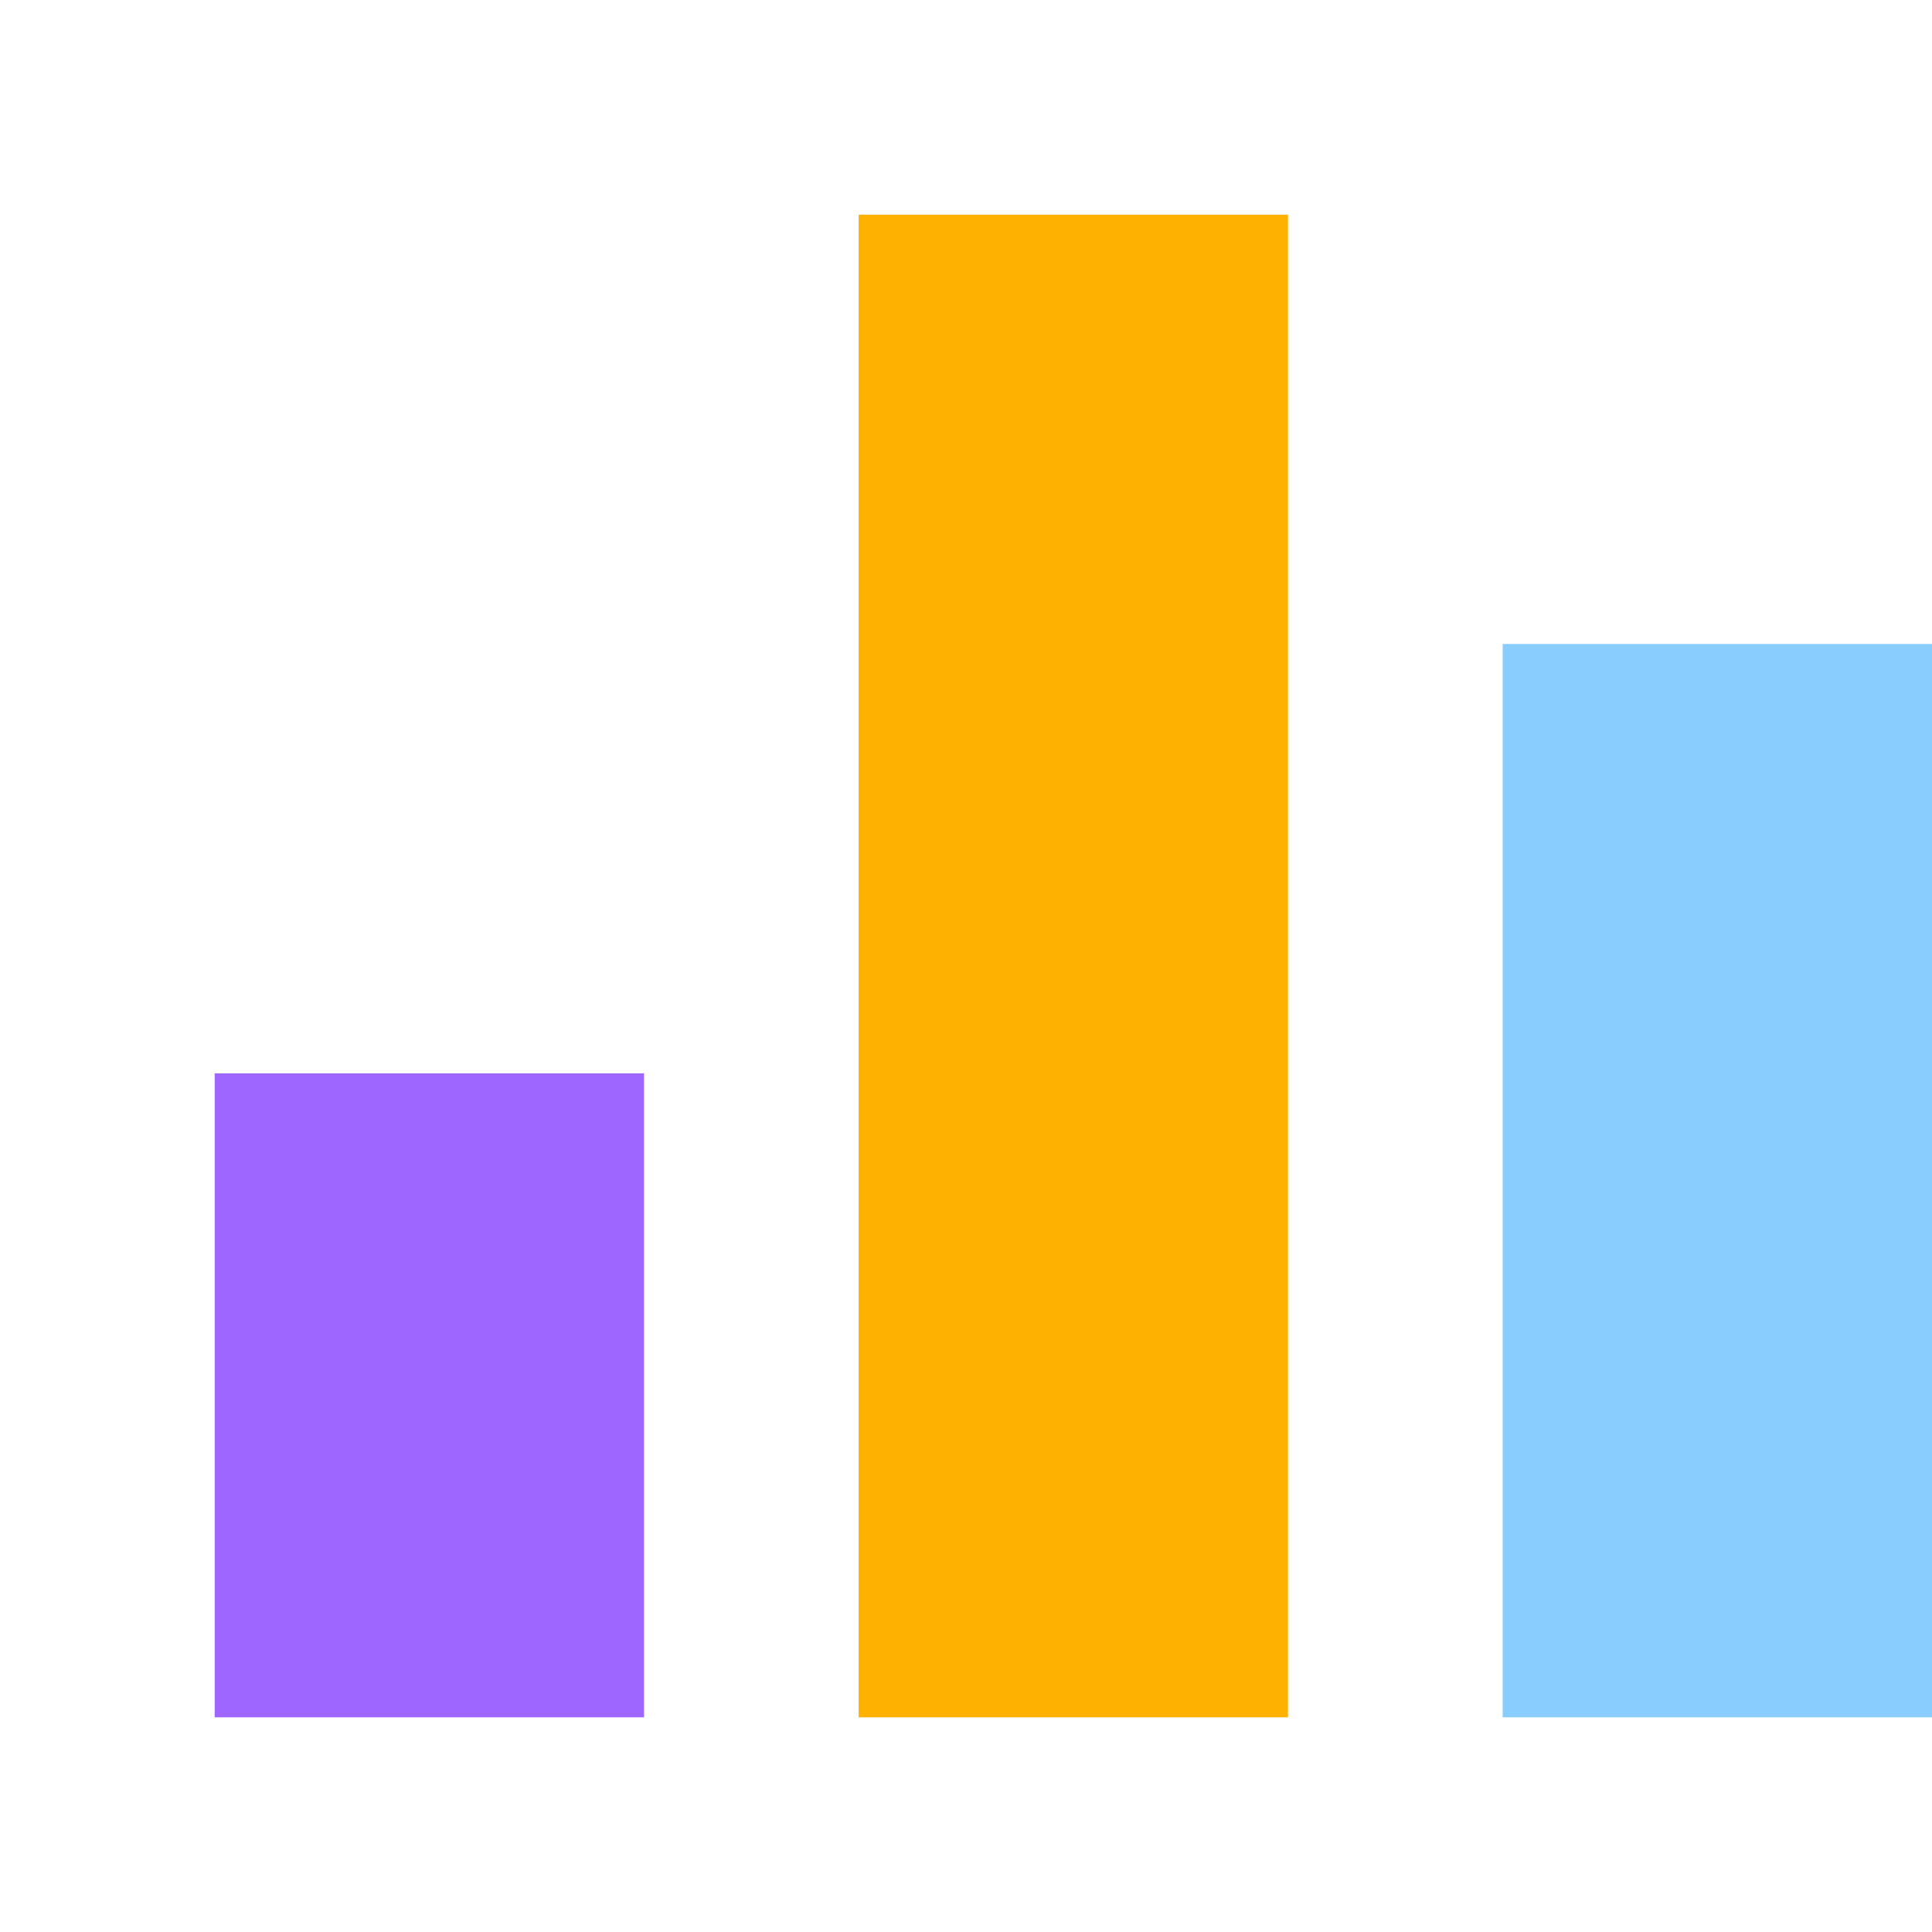
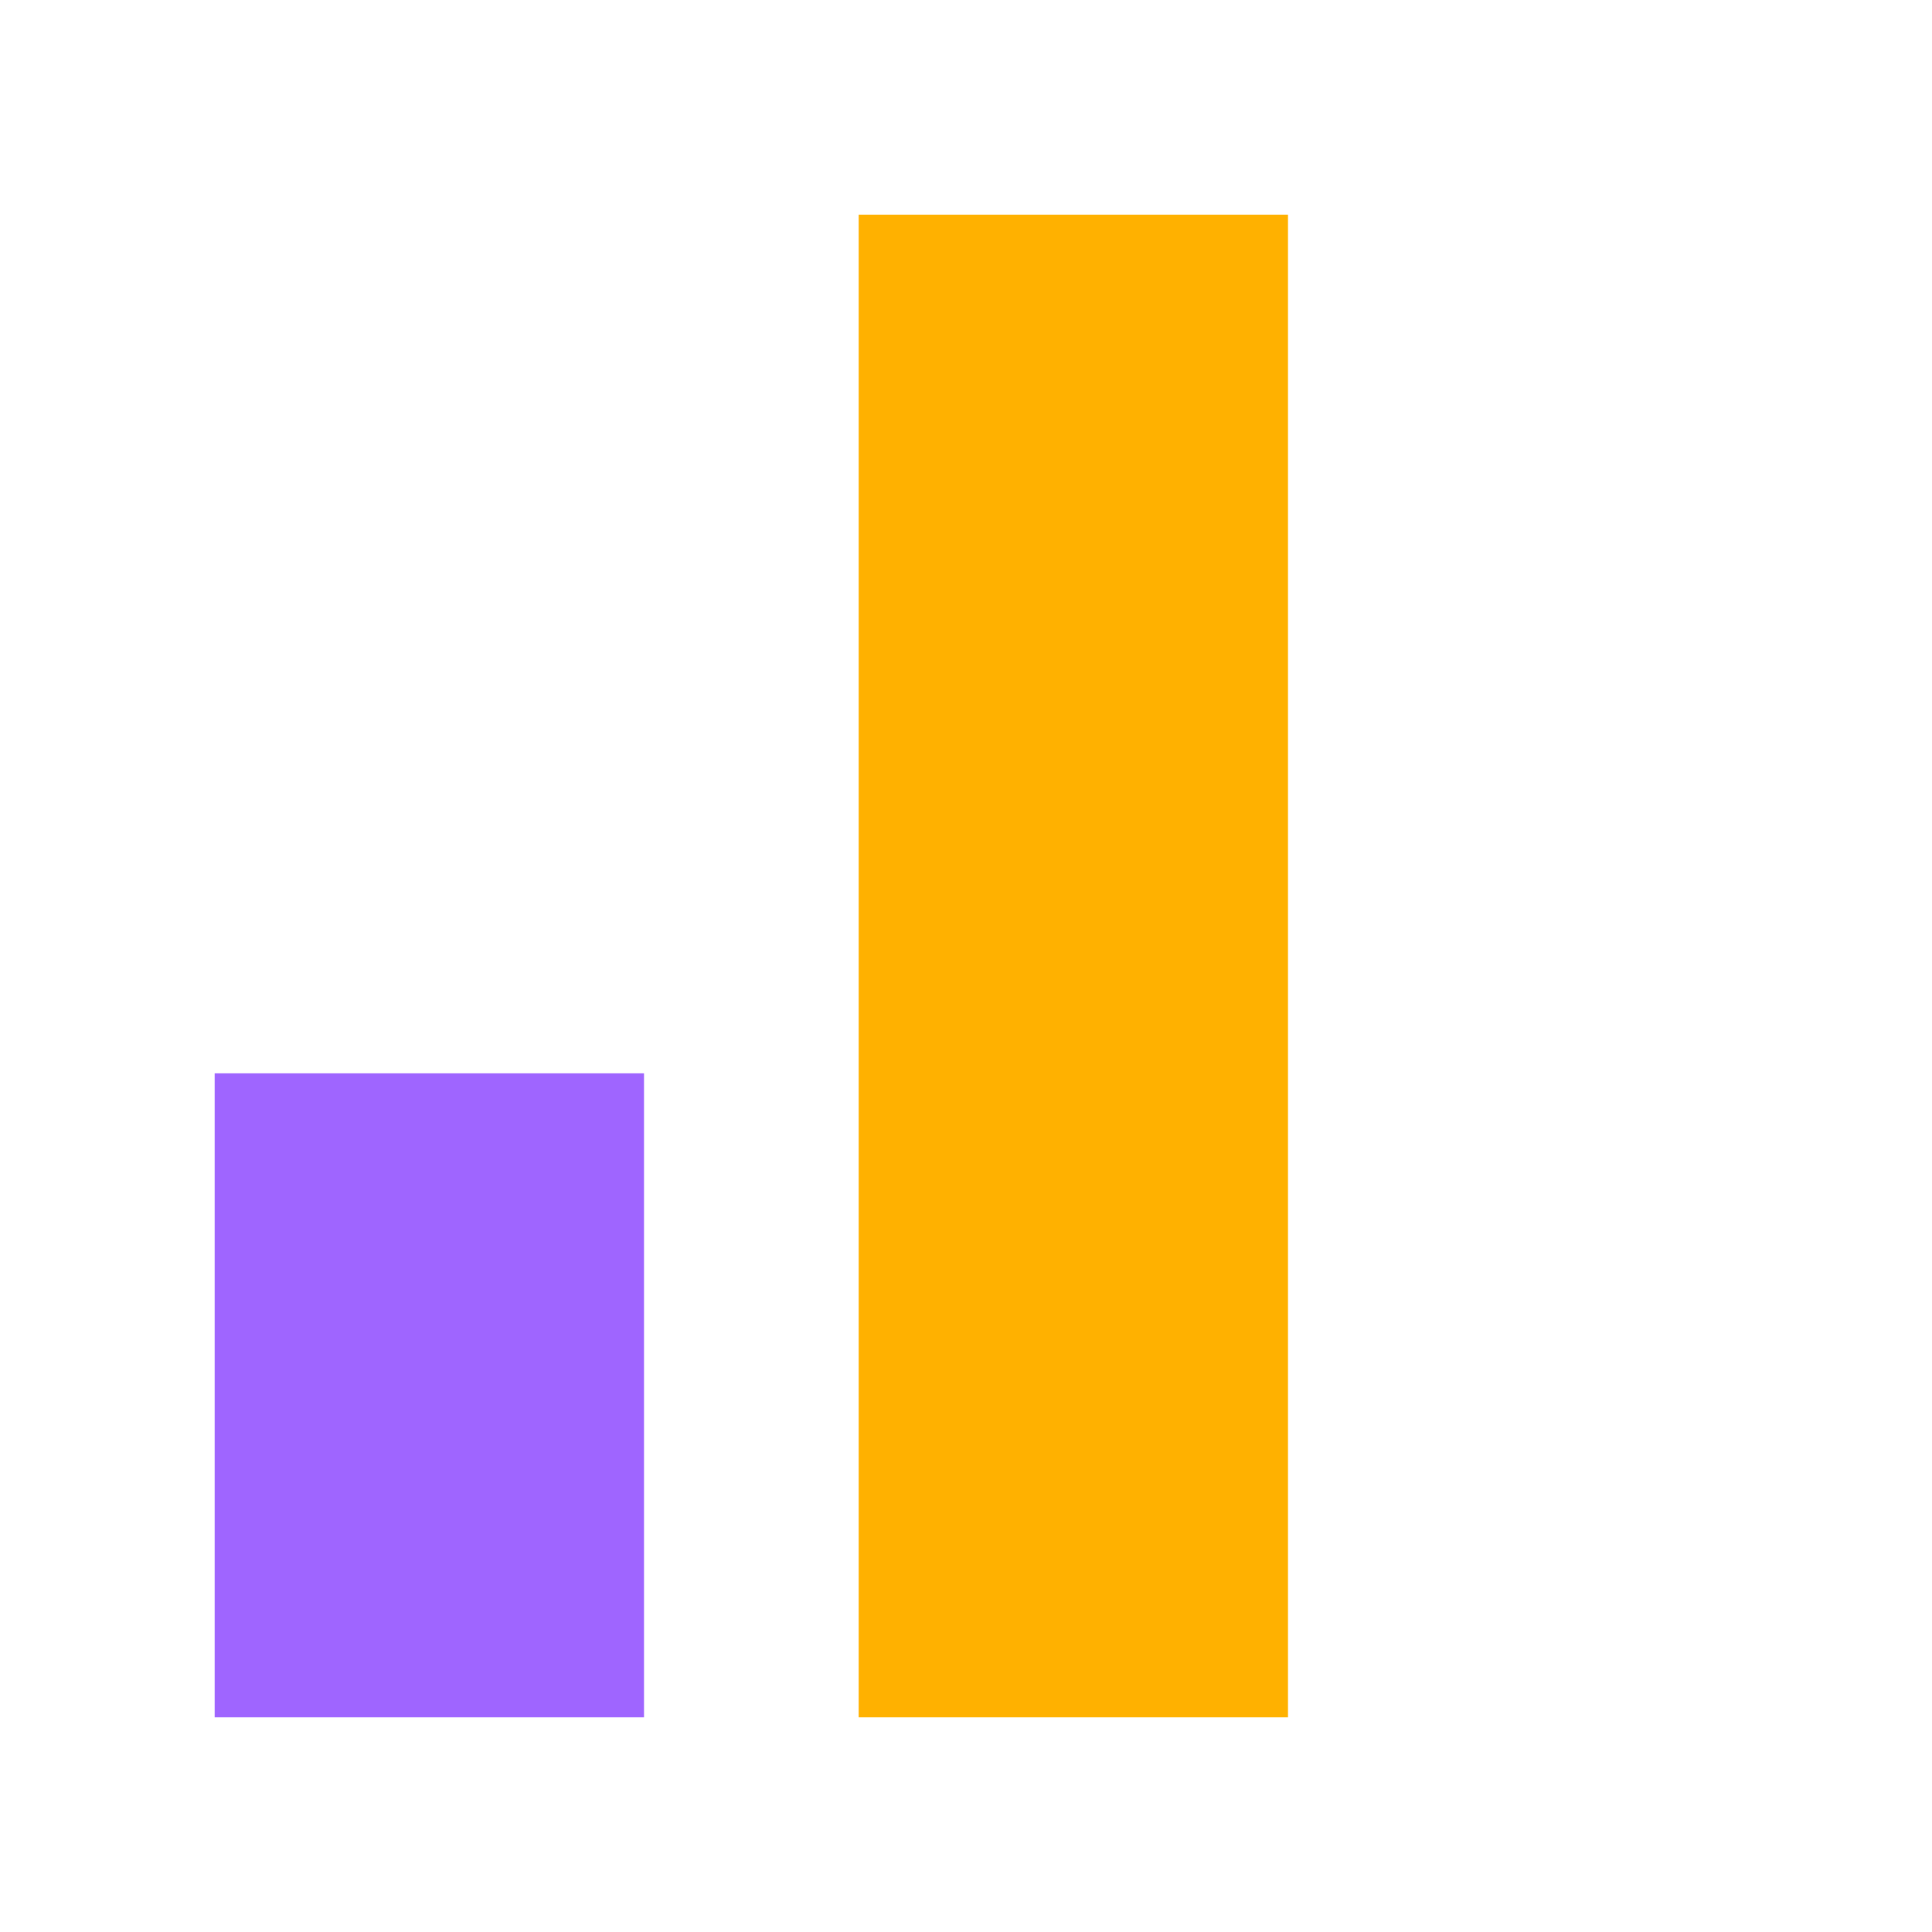
<svg xmlns="http://www.w3.org/2000/svg" viewBox="0 0 9 9" class="pixelicon-chart">
  <rect fill="#9F65FF" x="1" y="5" width="2" height="3" />
  <rect fill="#FFB100" x="4" y="1" width="2" height="7" />
-   <rect fill="#89CDFF" x="7" y="3" width="2" height="5" />
</svg>